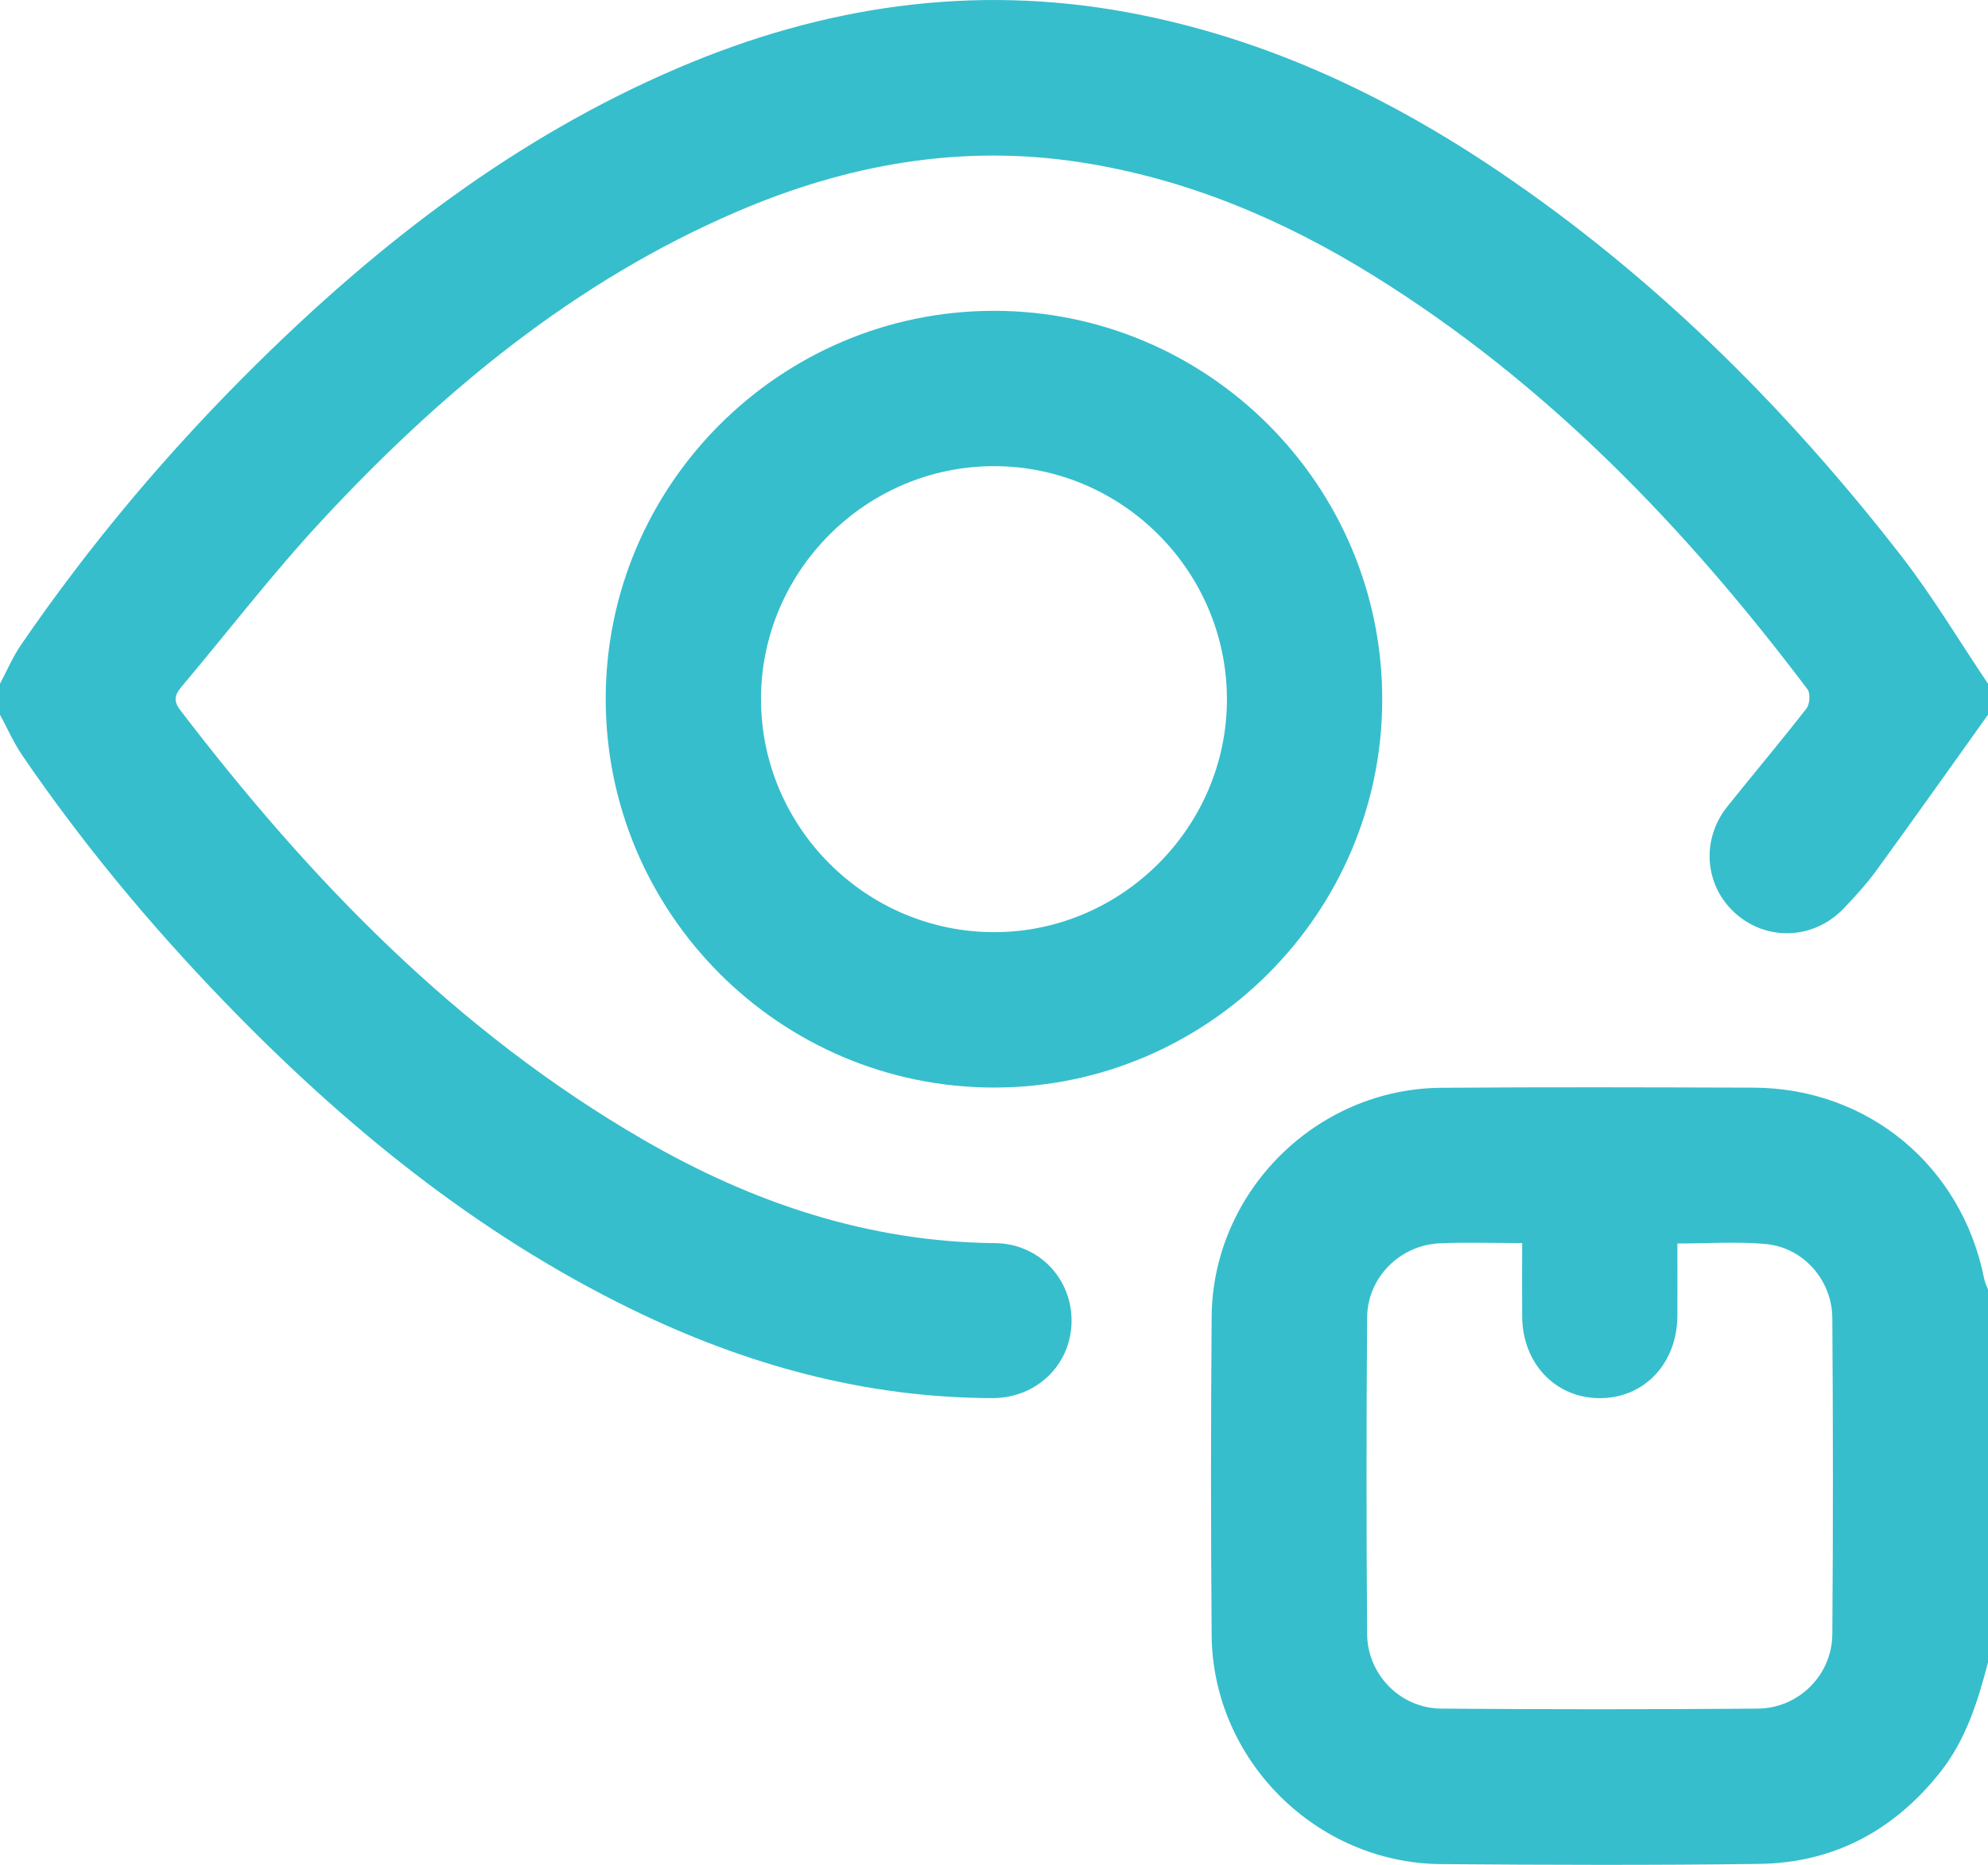
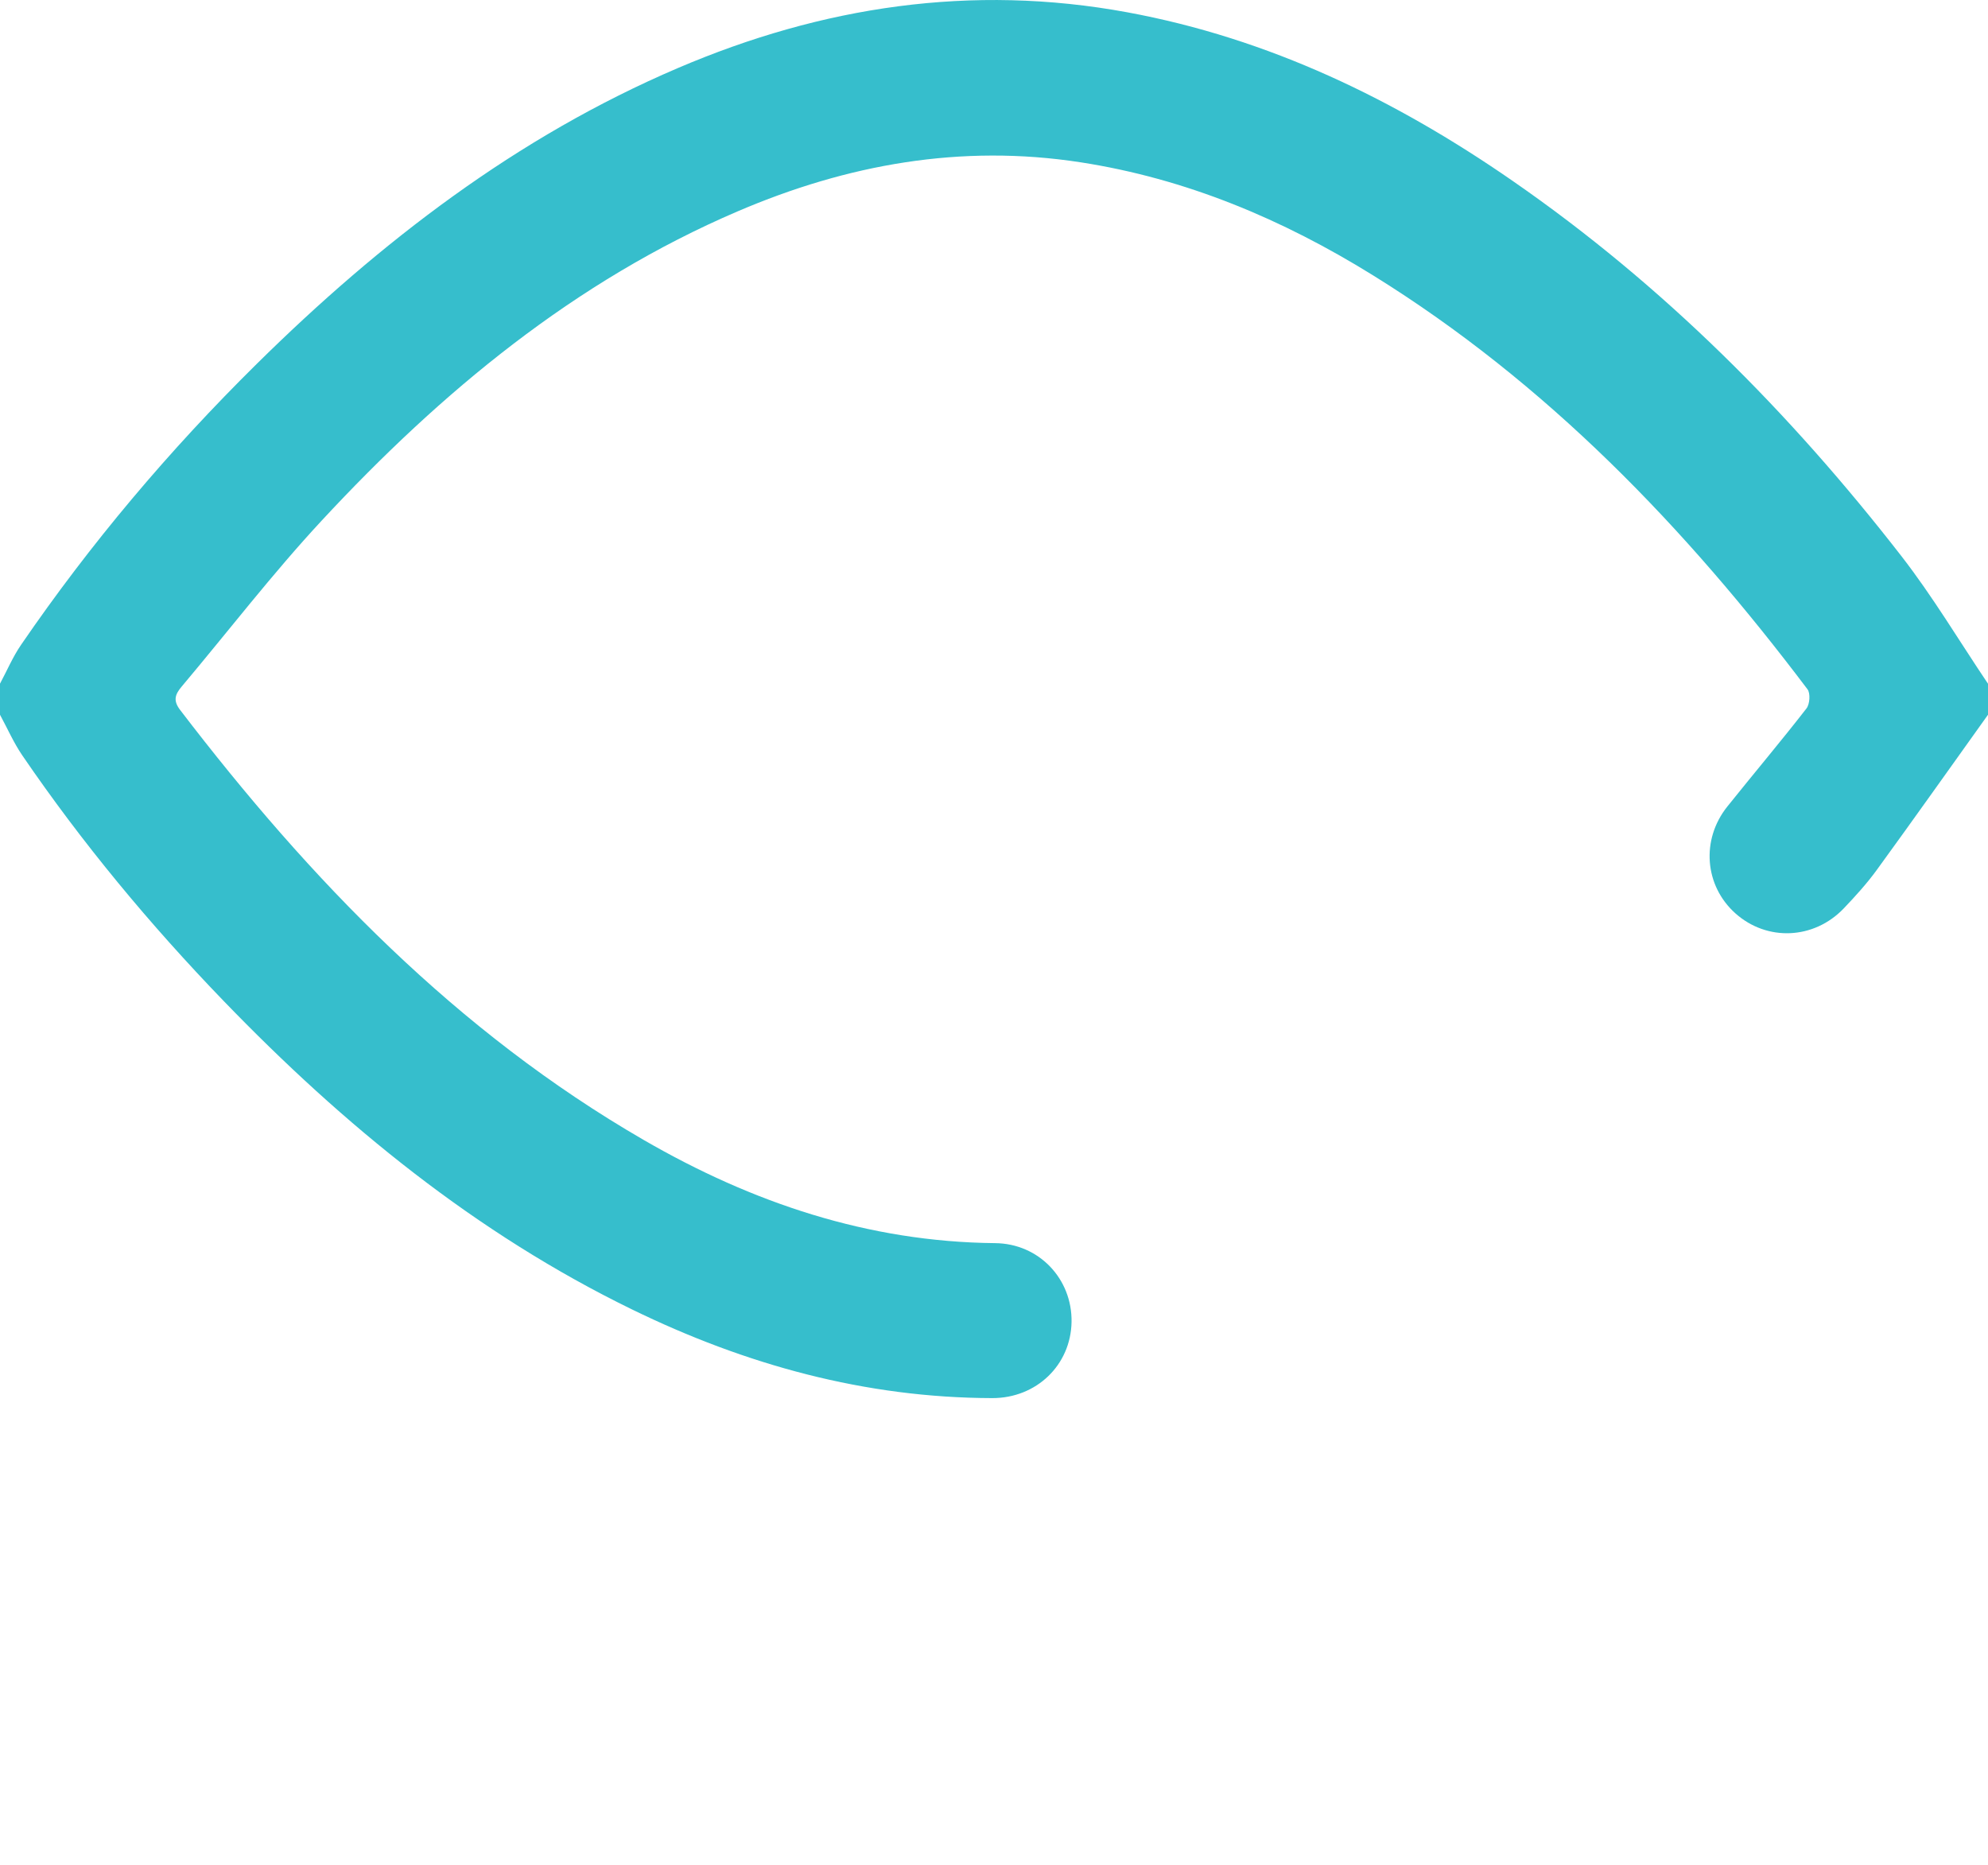
<svg xmlns="http://www.w3.org/2000/svg" id="Calque_2" viewBox="0 0 384 360.16">
  <defs>
    <style>.cls-1{fill:#36becc;}</style>
  </defs>
  <g id="Calque_1-2">
    <g>
      <path class="cls-1" d="M384,138.04c-7.16,10.01-14.27,20.06-21.51,30.01-1.91,2.62-4.11,5.04-6.35,7.39-5.78,6.04-14.84,6.4-20.93,.96-5.96-5.32-6.69-14.21-1.57-20.62,5.07-6.34,10.32-12.55,15.3-18.96,.64-.82,.78-2.92,.2-3.69-23.58-31.25-50.38-59.16-83.92-79.95-17.45-10.82-36.06-18.68-56.53-21.84-23.08-3.56-45.04,.41-66.21,9.48-31.49,13.49-57.27,34.88-80.32,59.7-9.51,10.24-18.05,21.37-27.06,32.07-1.26,1.5-1.72,2.67-.31,4.52,25.1,32.82,53.44,62.17,89.56,83.06,20.96,12.12,43.34,19.68,67.86,19.92,8.49,.08,14.91,6.91,14.77,15.23-.14,8.27-6.74,14.72-15.33,14.7-24.57-.06-47.63-6.43-69.58-17.13-30.16-14.7-55.69-35.57-78.85-59.55-14.26-14.77-27.35-30.52-38.94-47.49C2.62,143.41,1.42,140.65,0,138.04,0,136.04,0,134.04,0,132.04c1.35-2.51,2.47-5.18,4.08-7.52,13.39-19.54,28.62-37.57,45.47-54.2,23.91-23.6,50.24-43.86,81.37-57.17C158.79,1.23,187.67-3.16,217.72,2.37c27.39,5.04,51.84,16.89,74.55,32.63,28.92,20.03,53.46,44.67,74.97,72.36,6.09,7.84,11.2,16.44,16.76,24.69v6Z" />
-       <path class="cls-1" d="M384,321.06c-1.98,7.61-4.3,15.05-9.33,21.34-8.95,11.21-20.55,17.39-34.88,17.58-20.48,.27-40.97,.2-61.45,.04-24.15-.2-44.11-20.14-44.3-44.24-.16-20.49-.16-40.97,0-61.46,.19-24.11,20.16-44.04,44.3-44.23,20.11-.16,40.22-.09,60.33-.03,22.18,.07,40.29,15.14,44.6,36.95,.14,.7,.48,1.36,.73,2.04v72.01Zm-90-80.98c-5.65,0-10.77-.18-15.87,.04-7.71,.33-14,6.6-14.06,14.35-.15,20.36-.15,40.72,0,61.08,.06,7.92,6.45,14.38,14.35,14.44,20.36,.16,40.71,.16,61.07,0,7.93-.06,14.37-6.45,14.44-14.36,.16-20.36,.14-40.72,0-61.08-.05-7.34-5.63-13.63-12.87-14.29-5.53-.5-11.15-.1-17.06-.1,0,4.86,.03,9.45,0,14.04-.08,9.15-6.39,15.81-14.95,15.83-8.56,.02-14.95-6.66-15.03-15.75-.04-4.6,0-9.2,0-14.22Z" />
-       <path class="cls-1" d="M191.94,60.03c41.42-.02,75.11,33.7,75.05,75.13-.05,41.23-33.71,74.86-74.94,74.88-41.4,.02-75.1-33.72-75.05-75.14,.05-41.24,33.69-74.85,74.94-74.87Zm-44.94,75.04c.01,24.74,20.36,45.02,45.13,44.96,24.58-.05,44.81-20.28,44.86-44.86,.05-24.79-20.19-45.12-44.95-45.14-24.77-.02-45.06,20.27-45.05,45.04Z" />
    </g>
  </g>
</svg>